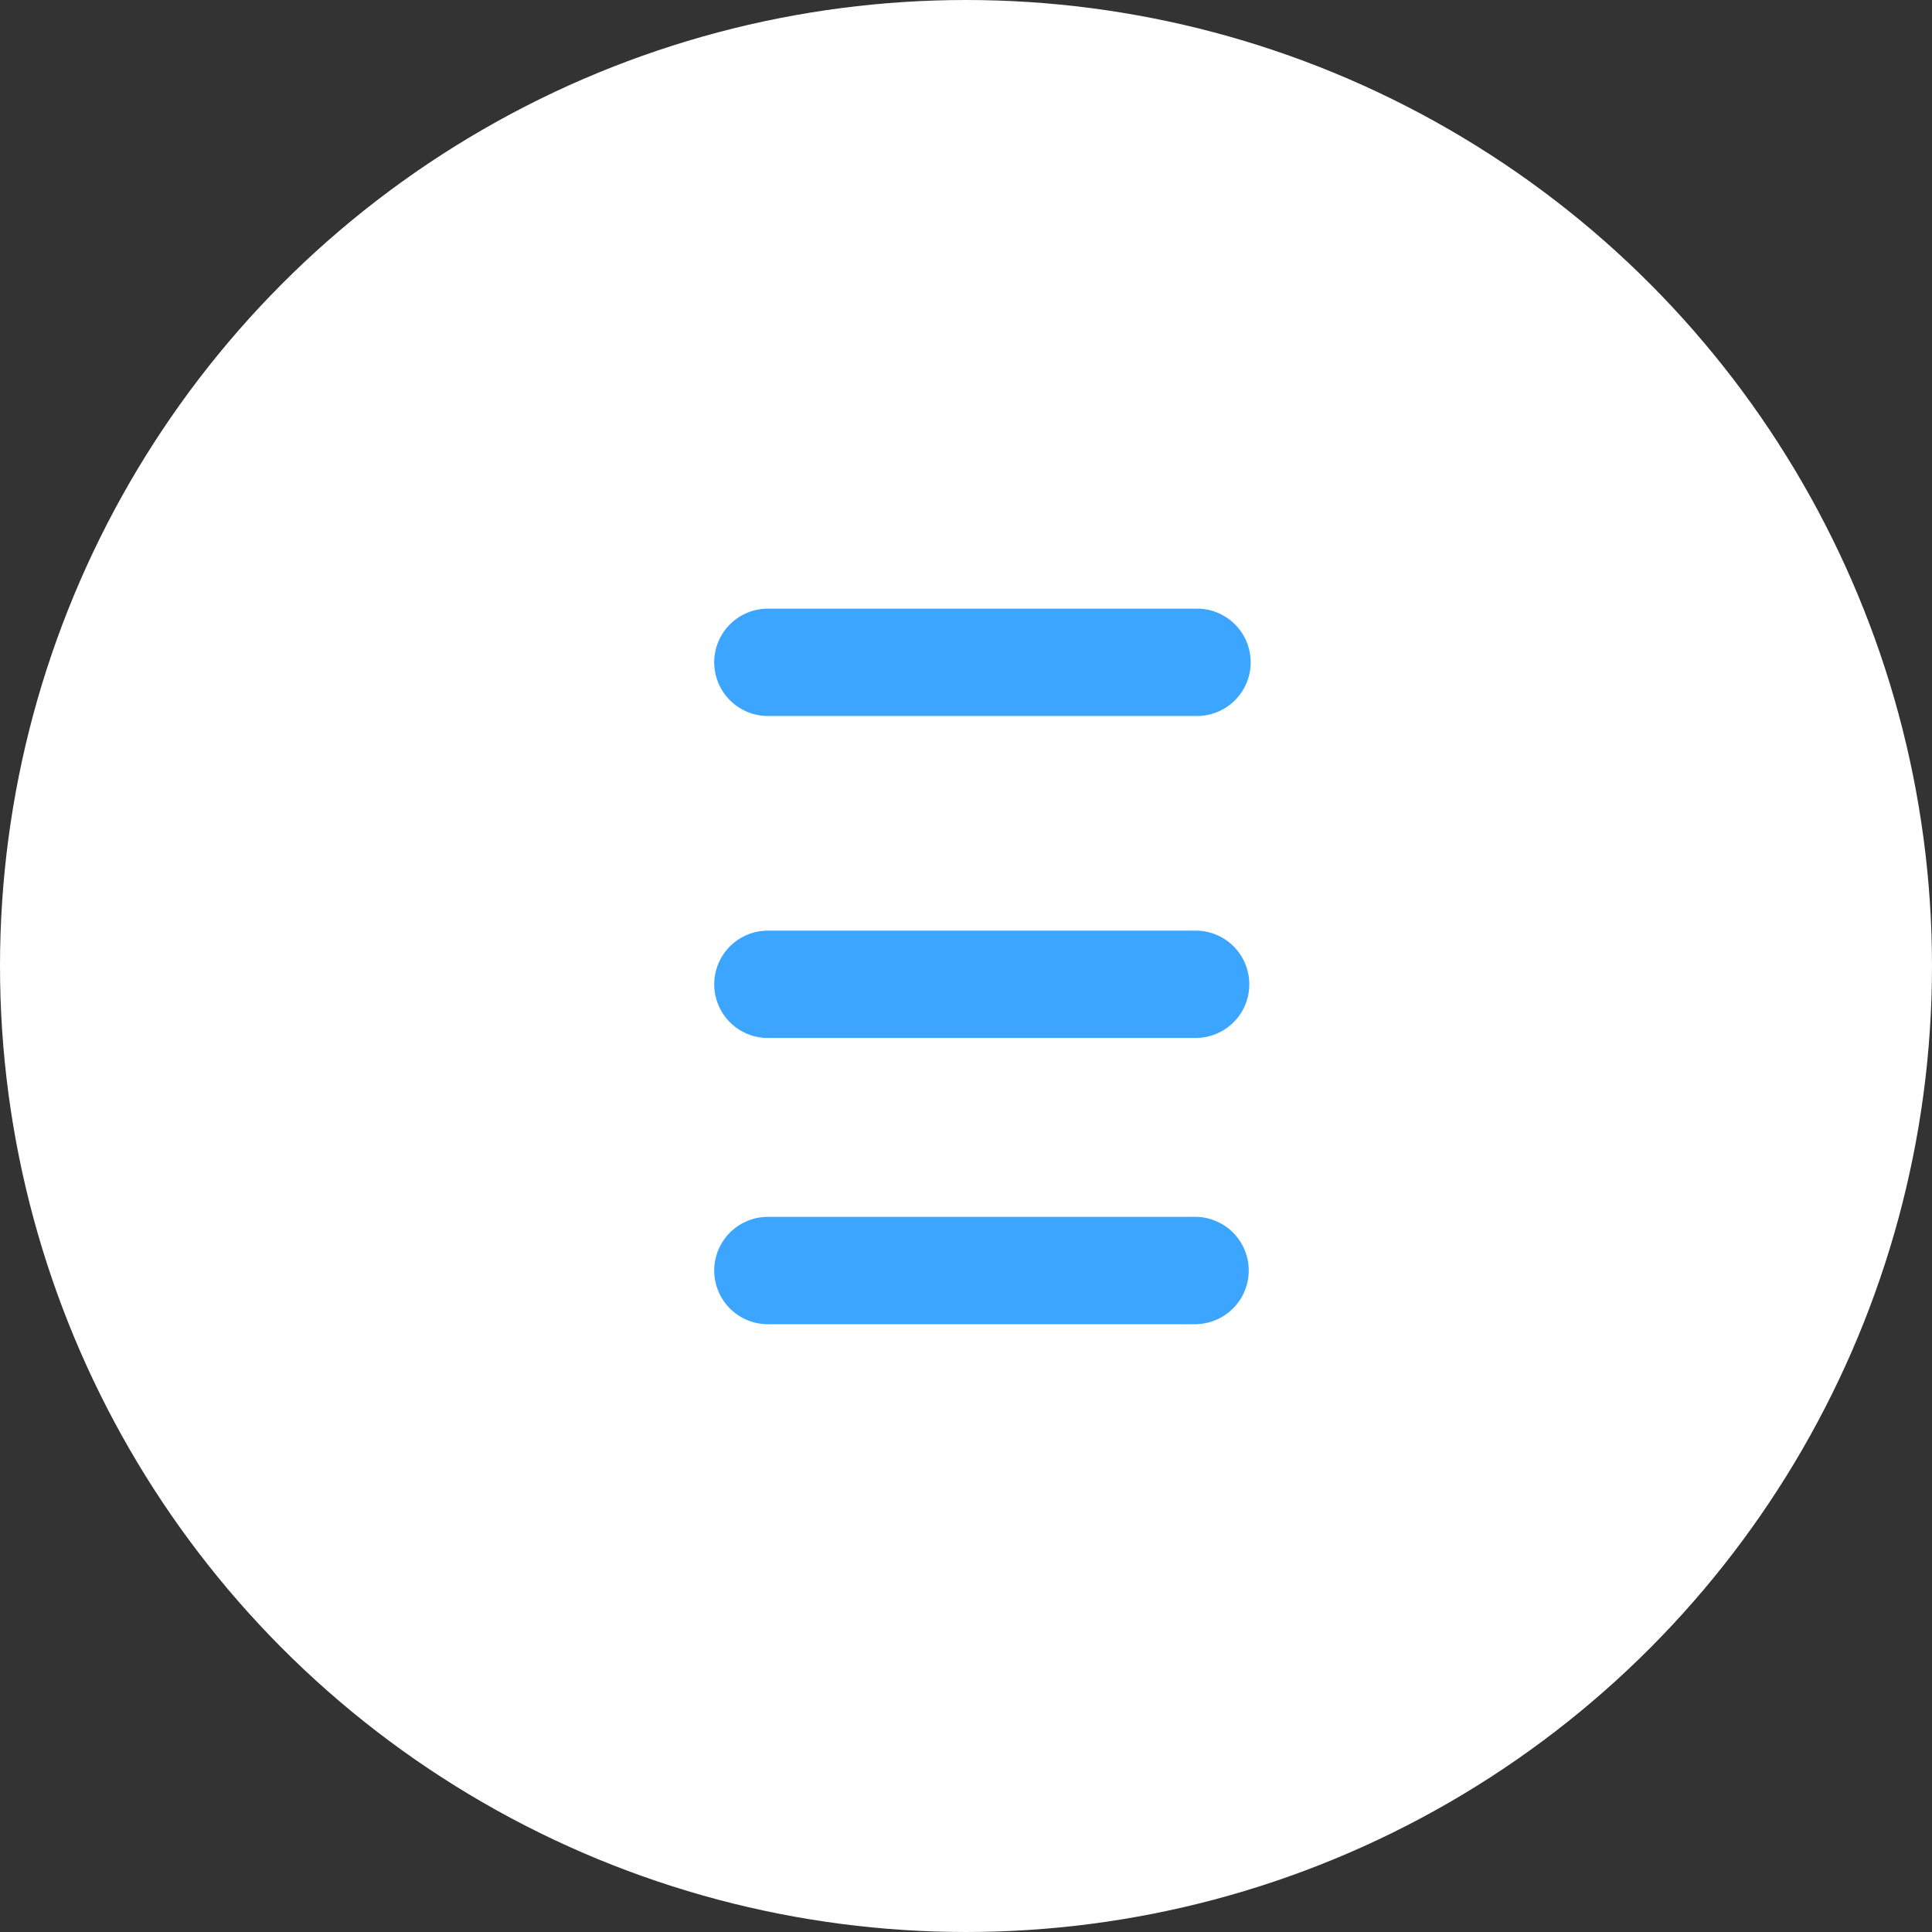
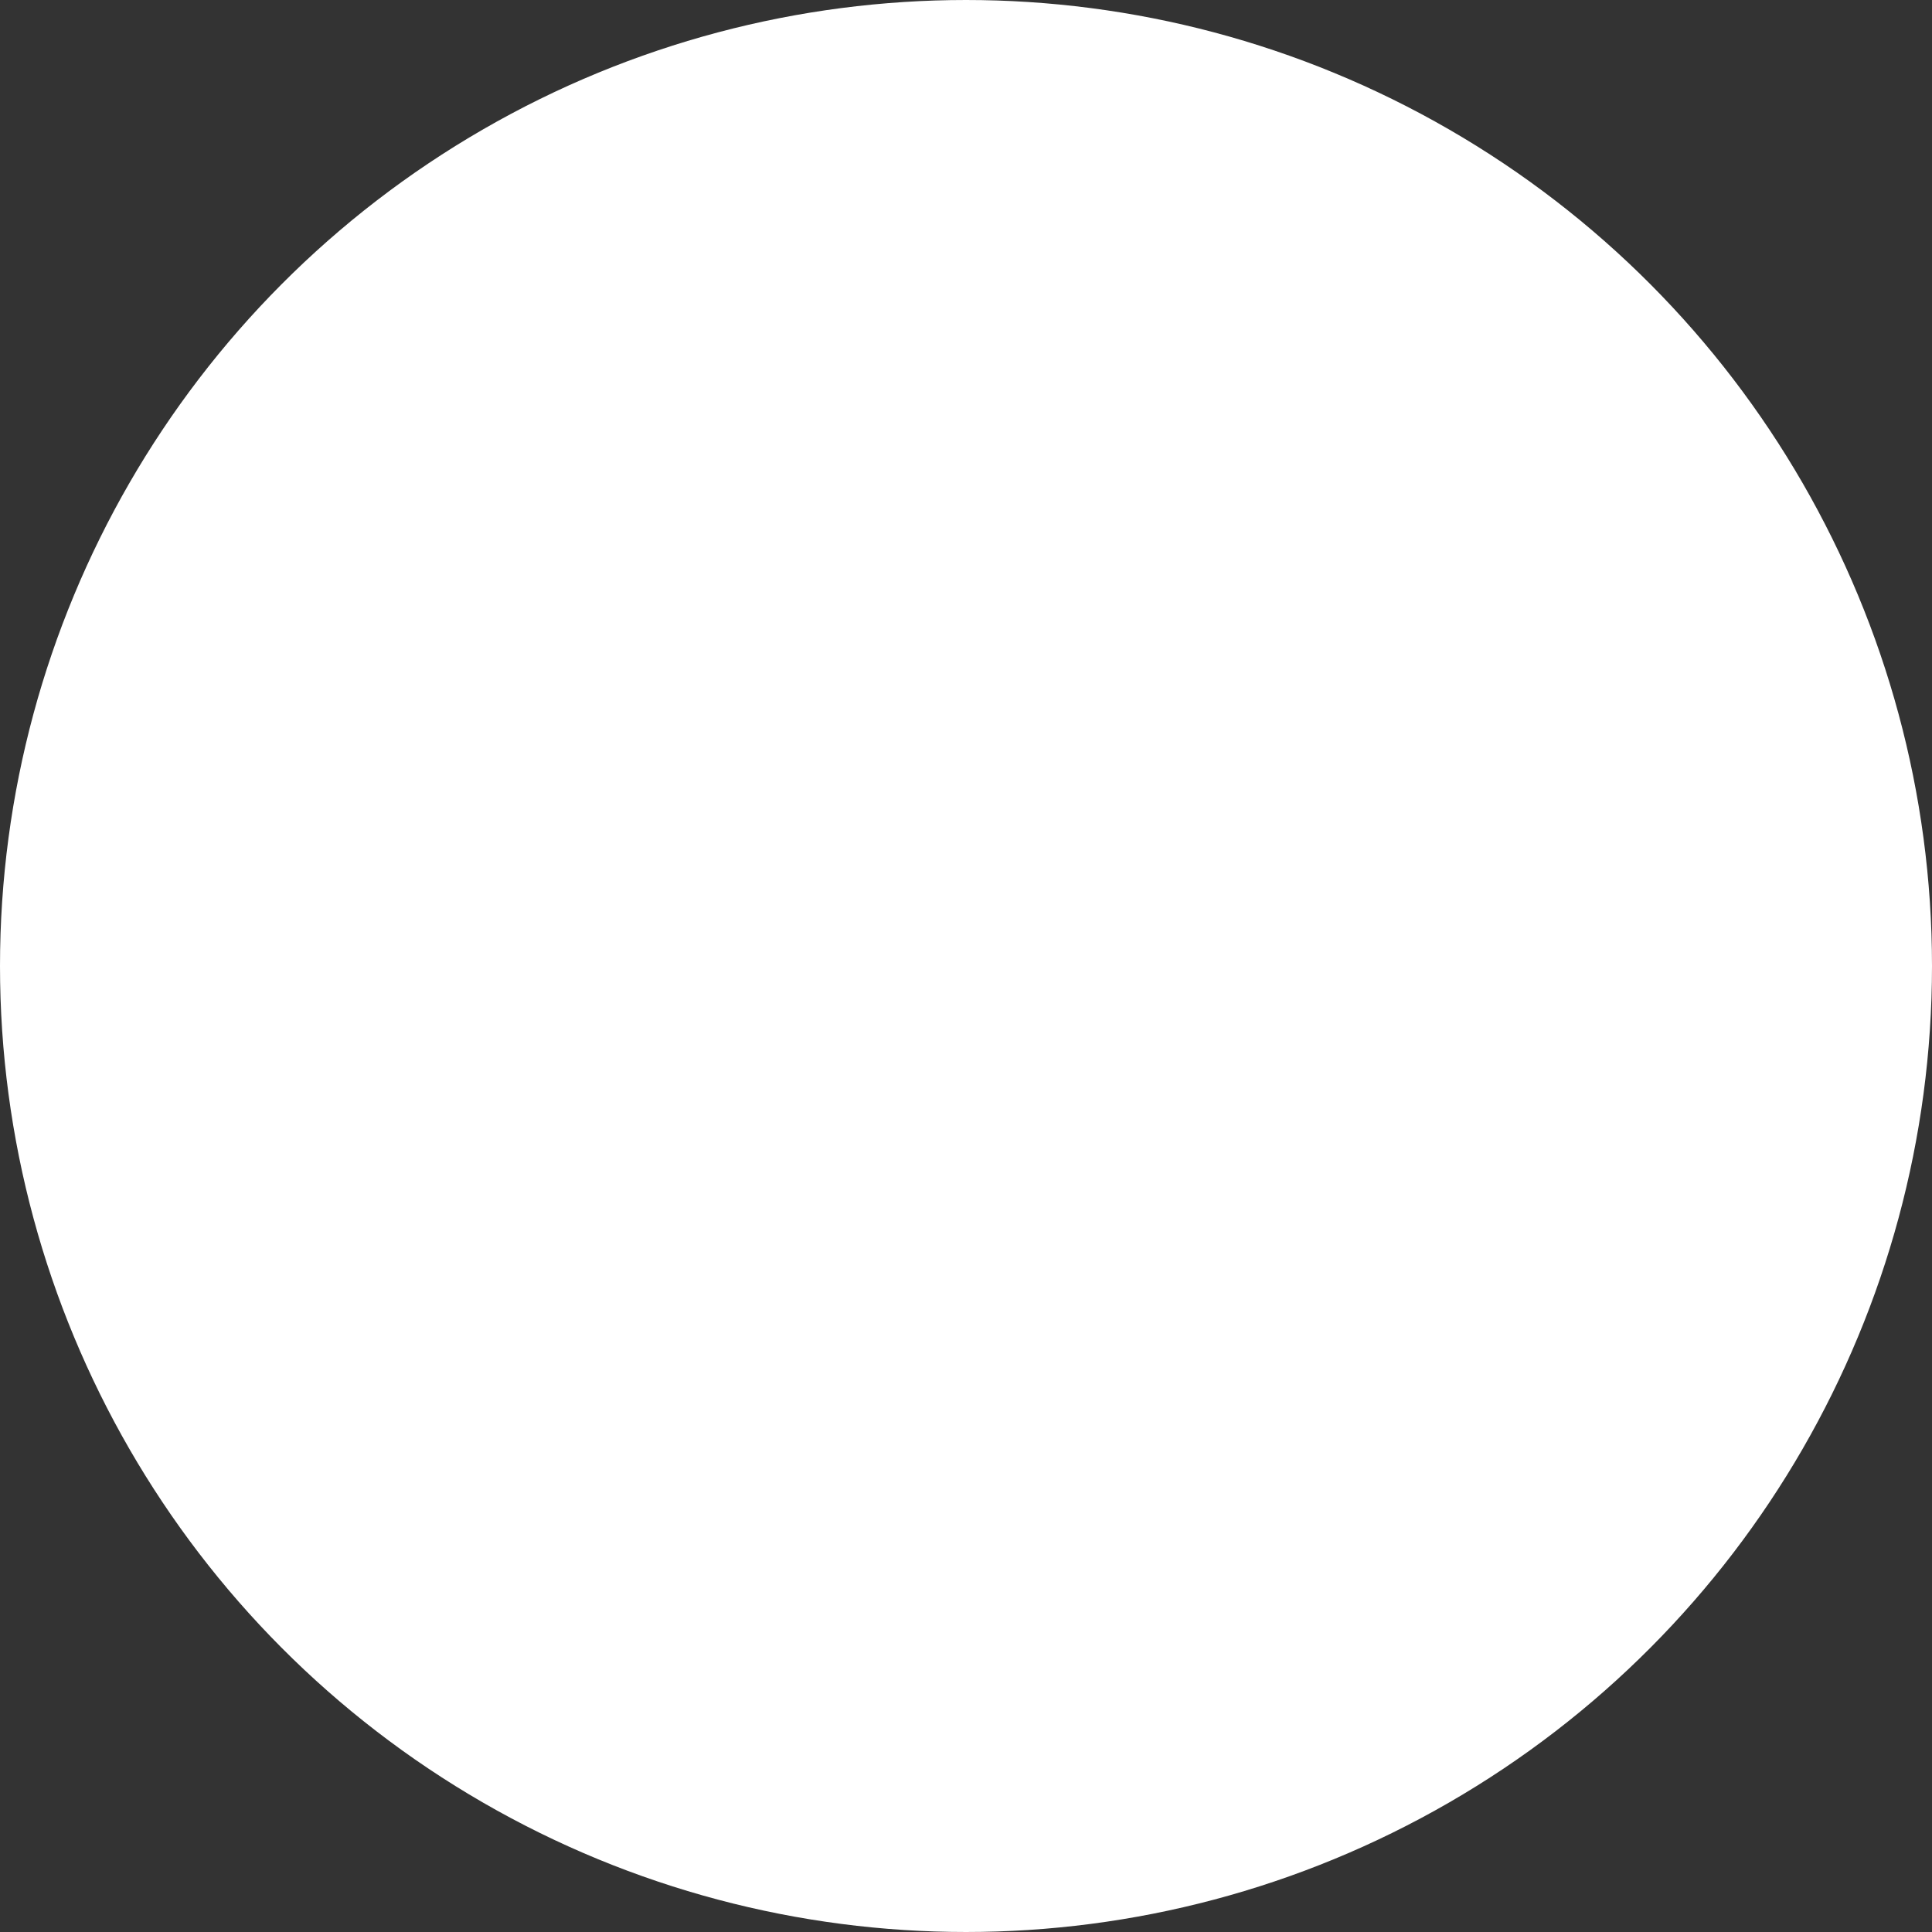
<svg xmlns="http://www.w3.org/2000/svg" id="brand" width="54" height="54" viewBox="0 0 54 54">
  <rect x="0" y="0" width="54" height="54" fill="#333333" stroke="none" />
  <defs>
    <style>
      .cls-1 {
        fill: #fff;
        stroke: #fff;
        stroke-width: 2px;
      }

      .cls-2 {
        fill: #3ba5ff;
        fill-rule: evenodd;
      }
    </style>
  </defs>
  <circle id="Elipsa_985" data-name="Elipsa 985" class="cls-1" cx="27" cy="27" r="26" />
-   <path id="logo" class="cls-2" d="M221.457,51.012H209.463a1.5,1.5,0,0,1,0-3h11.994A1.5,1.5,0,0,1,221.457,51.012Zm0,17H209.463a1.5,1.5,0,0,1,0-3h11.994A1.5,1.5,0,0,1,221.457,68.01Zm0-8H209.463a1.5,1.5,0,0,1,0-3h11.994A1.5,1.5,0,0,1,221.457,60.011Z" transform="translate(-188 -31)" />
</svg>